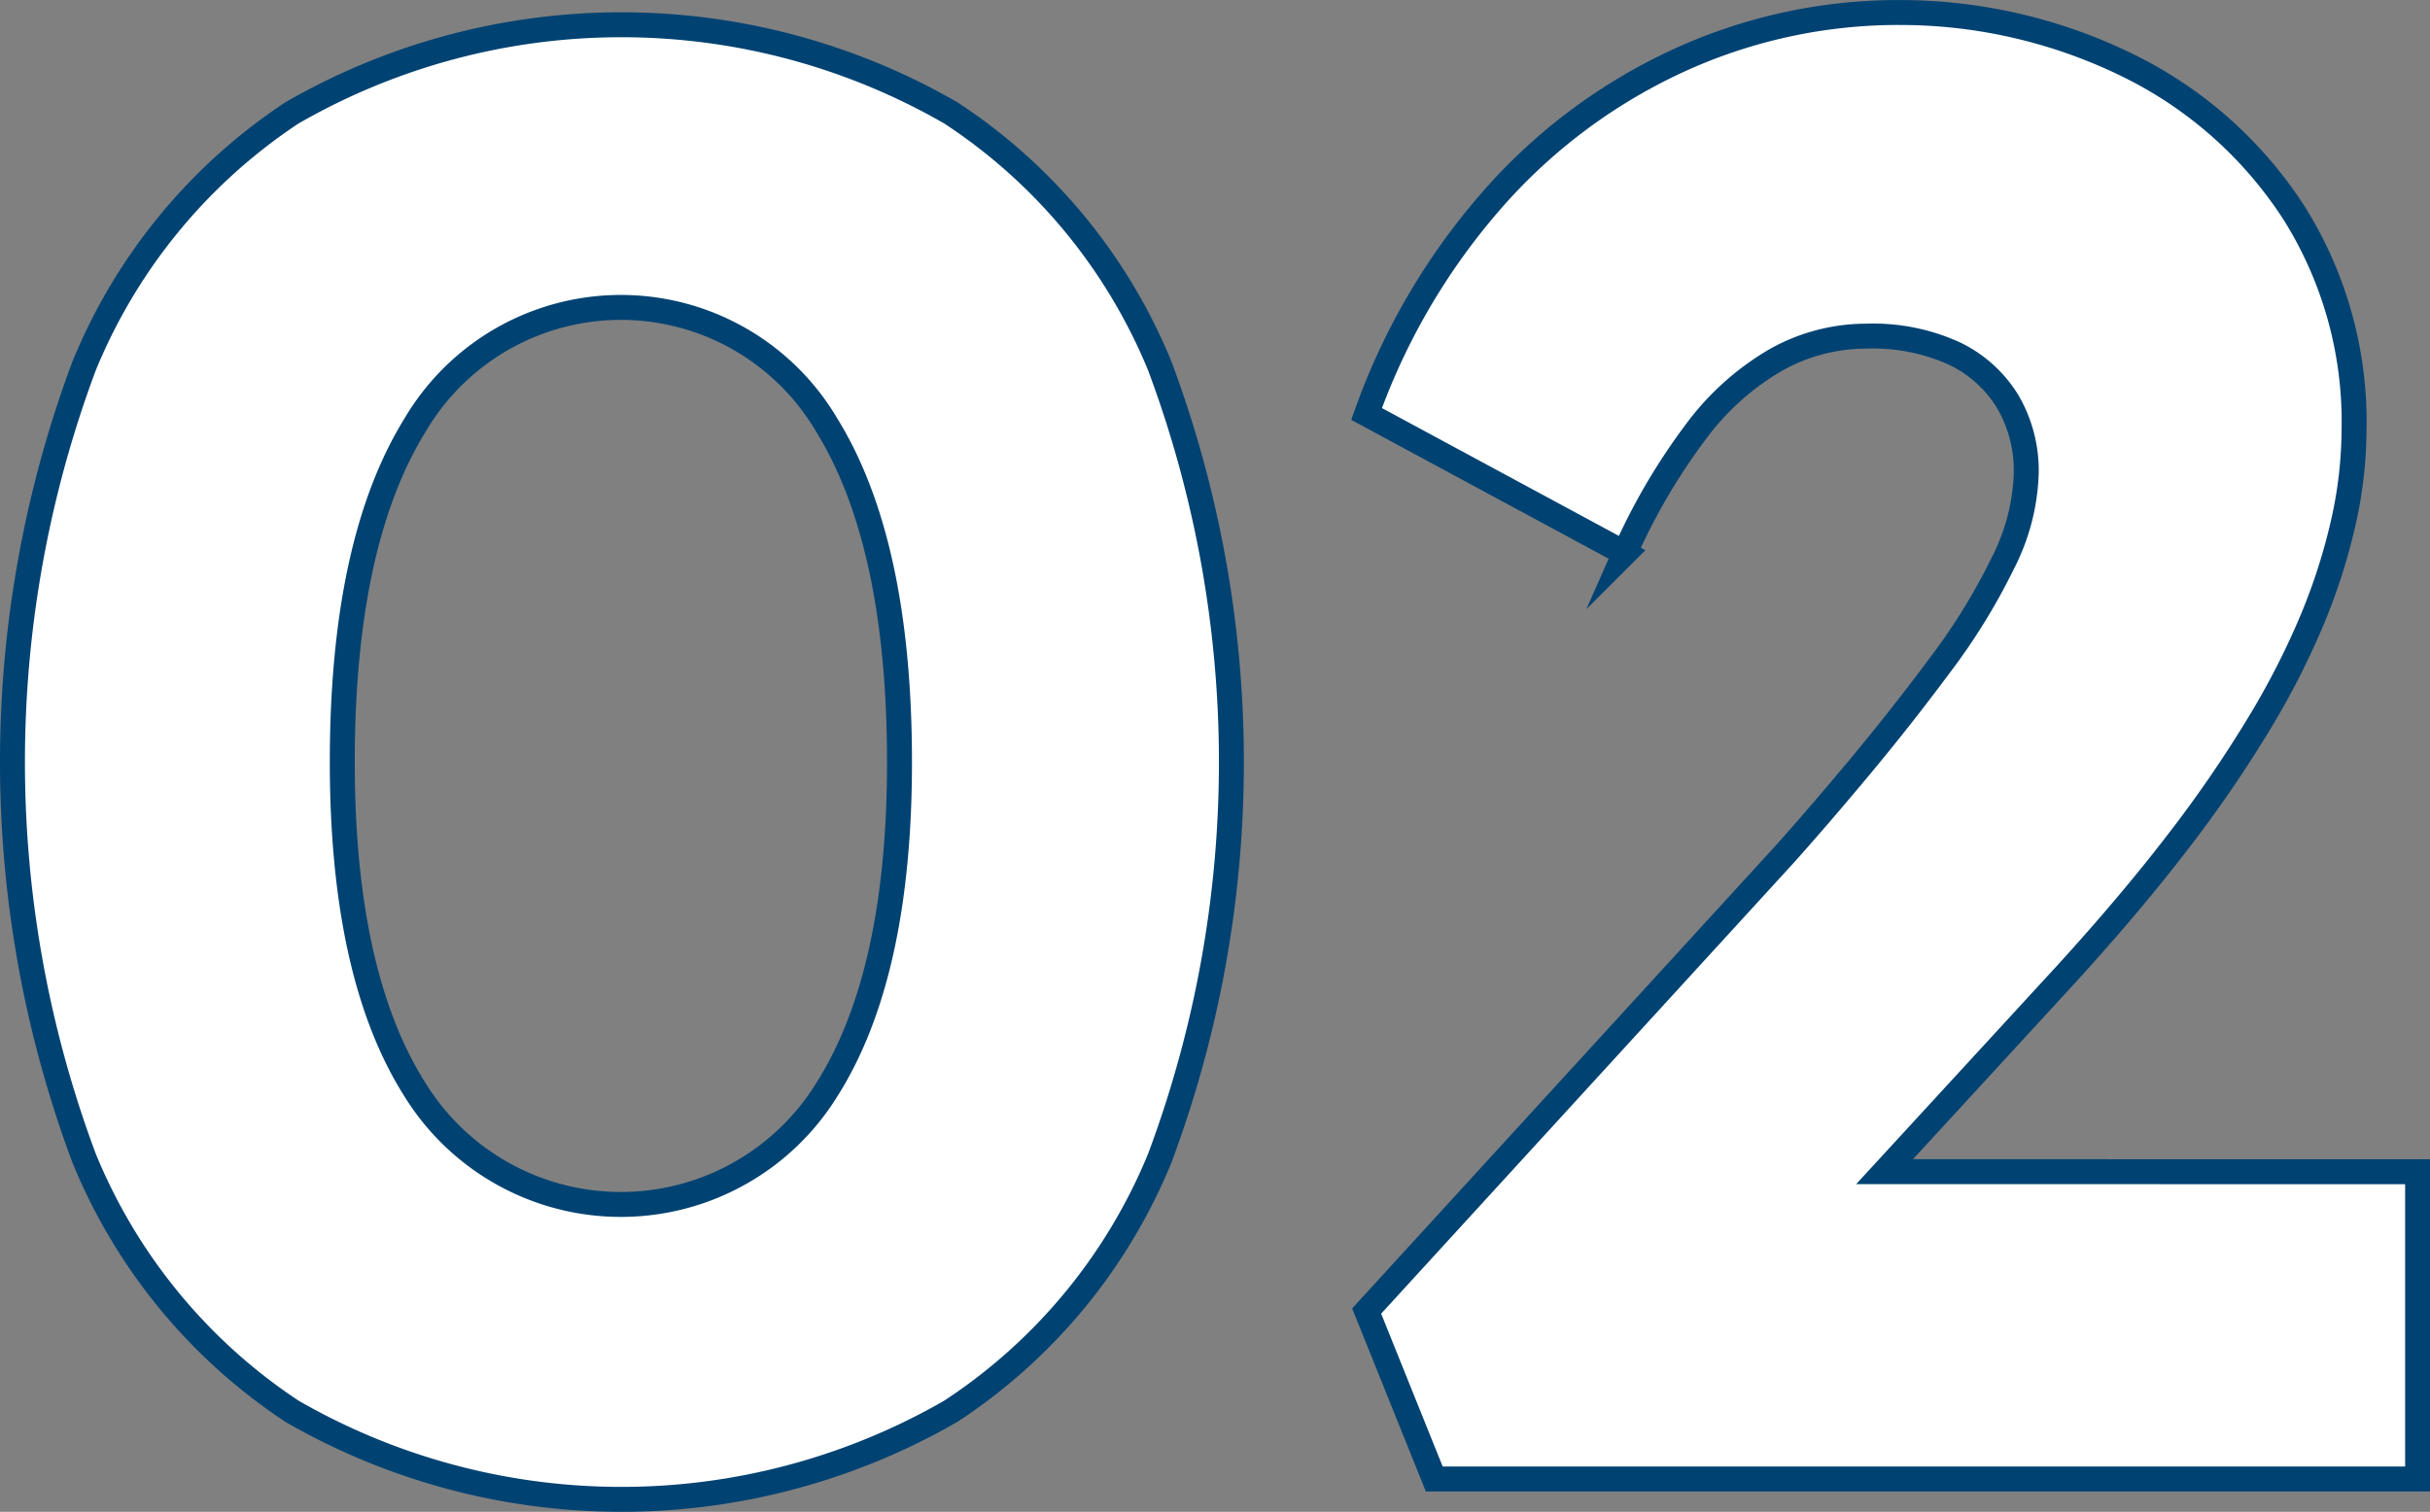
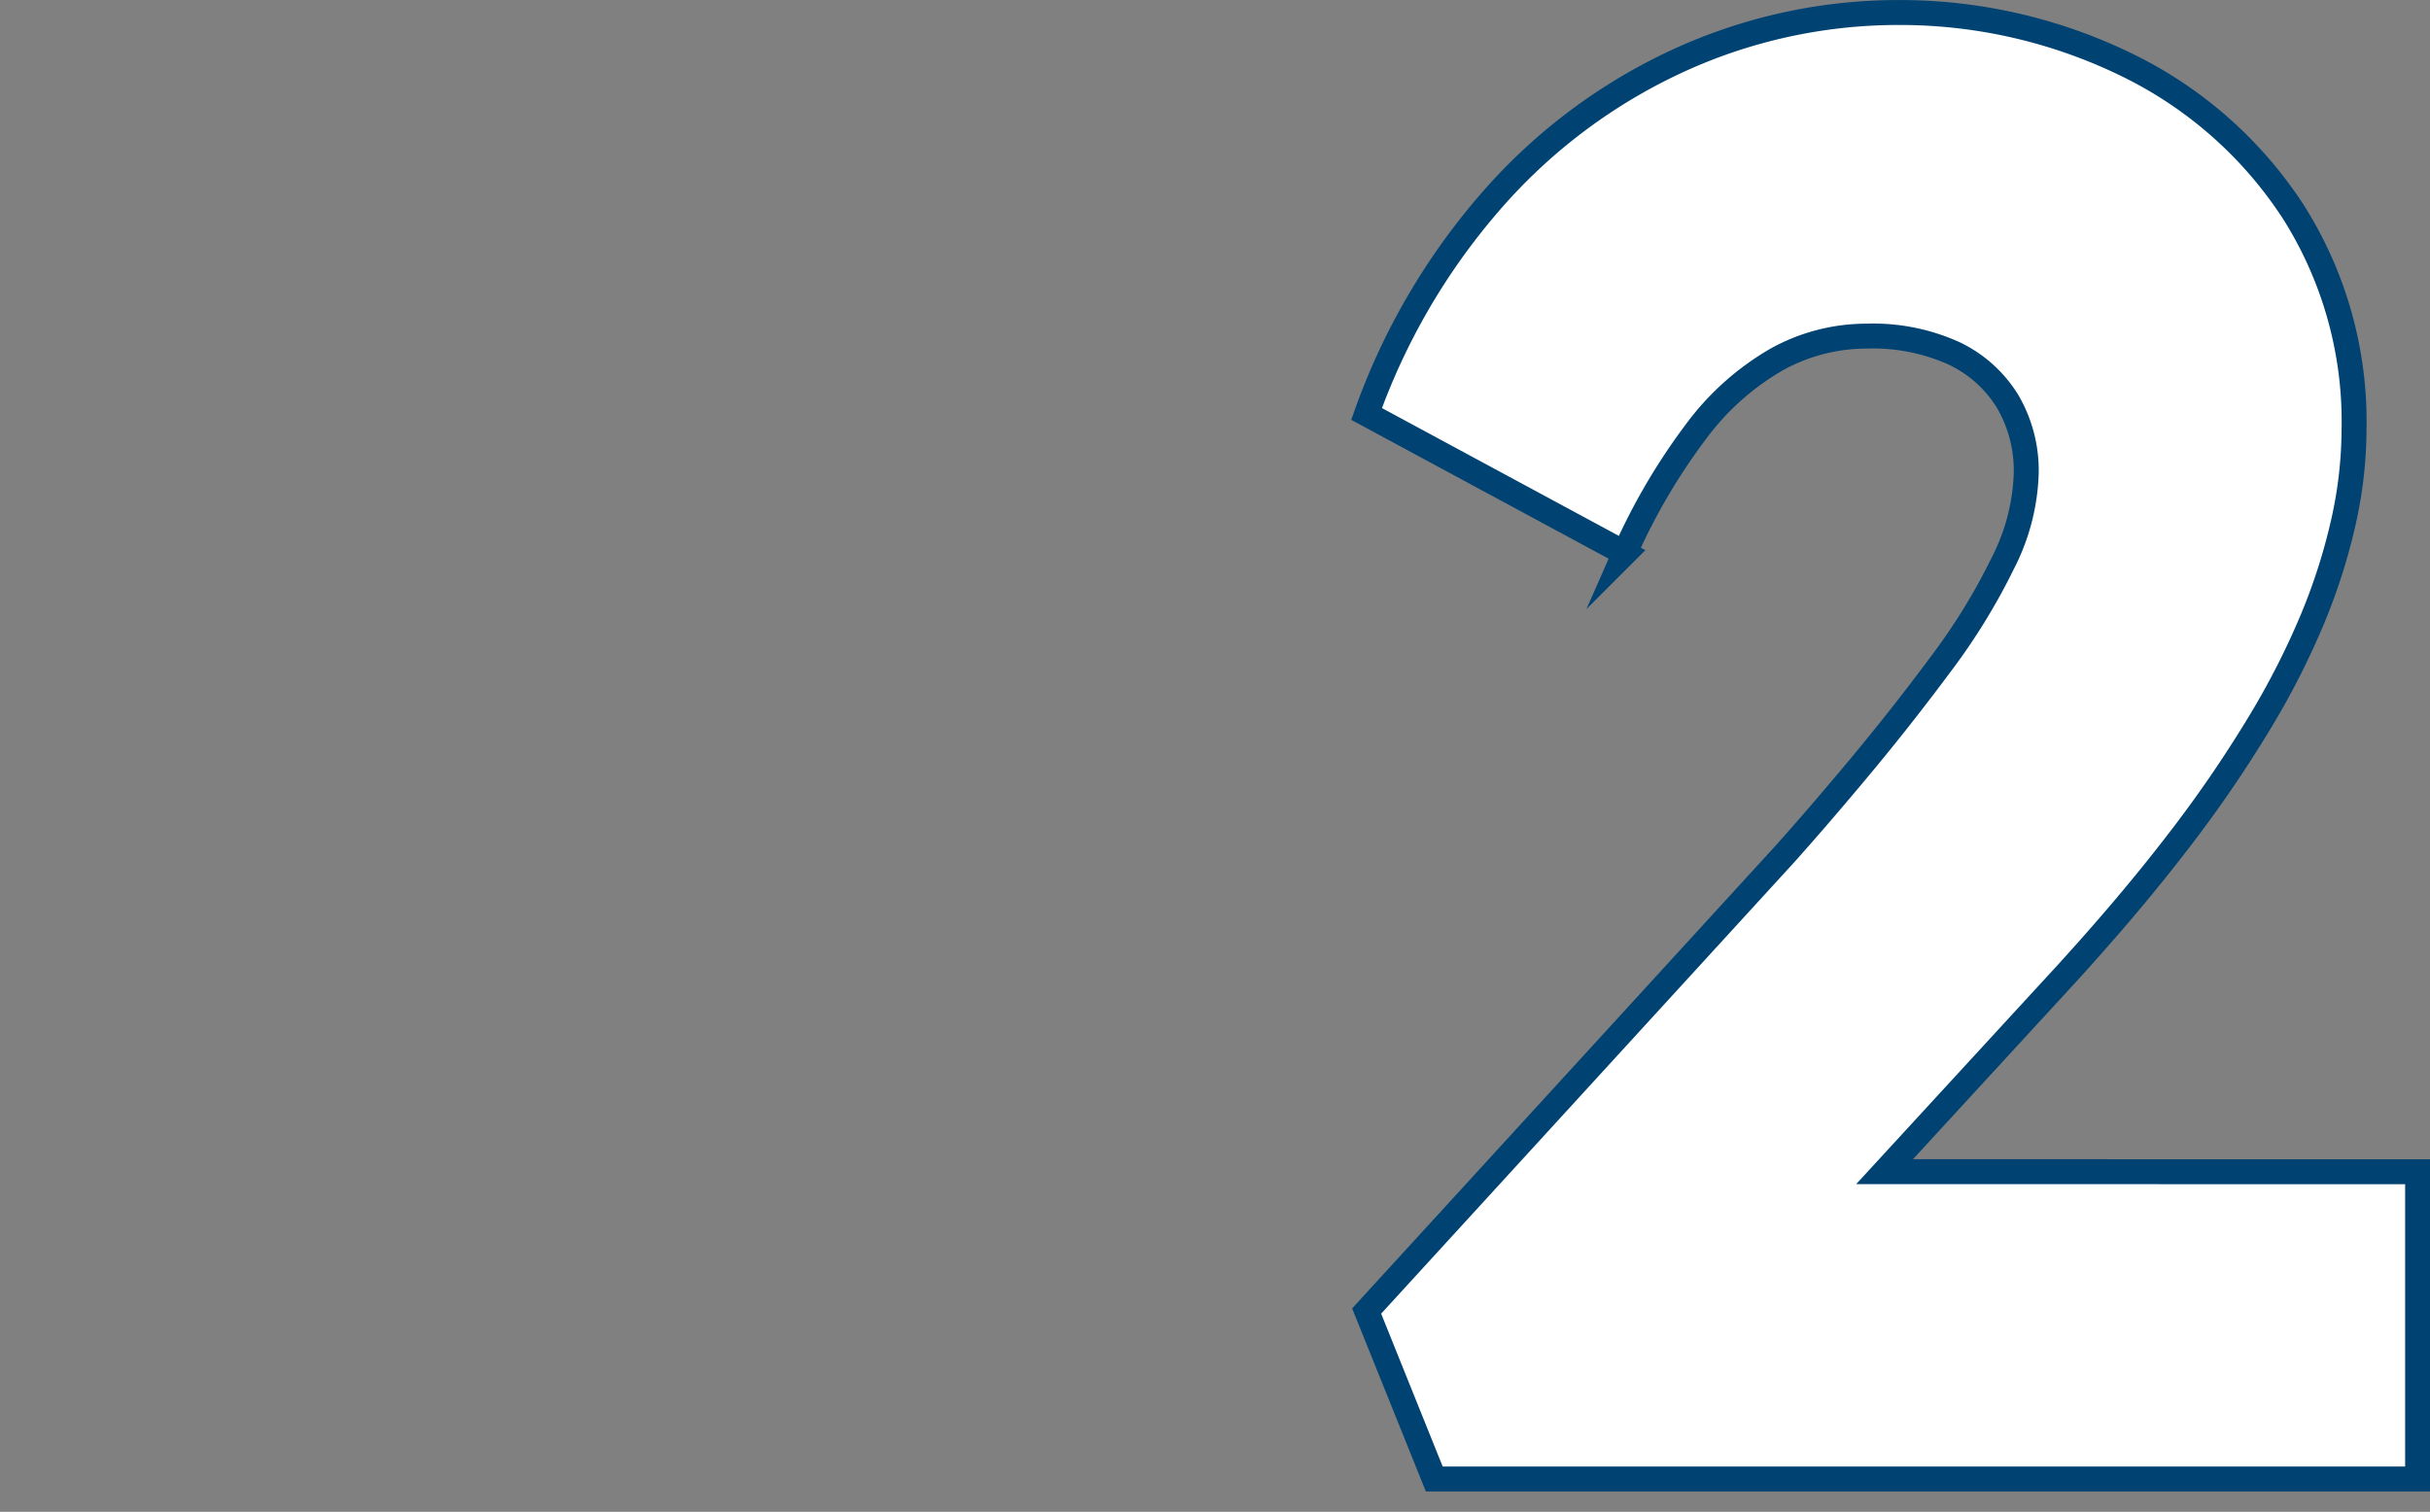
<svg xmlns="http://www.w3.org/2000/svg" width="97.431" height="60.634" viewBox="0 0 97.431 60.634">
  <rect x="0" y="0" width="97.431" height="60.634" fill="#808080" stroke="none" />
  <g id="_02" data-name="02" transform="translate(-2887.015 -2035.585)">
-     <path id="パス_6227" data-name="パス 6227" d="M2925.134,2040.11a26.447,26.447,0,0,0-26.408,0,22.28,22.28,0,0,0-8.336,10.144,45.374,45.374,0,0,0,0,31.789,22.272,22.272,0,0,0,8.336,10.145,26.453,26.453,0,0,0,26.408,0,22.2,22.2,0,0,0,8.379-10.145,45.374,45.374,0,0,0,0-31.789A22.208,22.208,0,0,0,2925.134,2040.11Zm-4.969,39.181a9.707,9.707,0,0,1-16.51,0q-2.916-4.6-2.916-13.142,0-8.79,2.916-13.512a9.576,9.576,0,0,1,16.51,0q2.914,4.723,2.916,13.512Q2923.081,2074.692,2920.165,2079.291Z" fill="#fff" stroke="#004272" stroke-miterlimit="10" stroke-width="1" />
    <path id="パス_6228" data-name="パス 6228" d="M2962.577,2082.576l7.323-7.966q2.544-2.793,4.435-5.258a50.525,50.525,0,0,0,3.244-4.723,31.445,31.445,0,0,0,2.177-4.271,23.747,23.747,0,0,0,1.233-3.9,17.07,17.07,0,0,0,.411-3.614,15.726,15.726,0,0,0-2.424-8.748,16.621,16.621,0,0,0-6.53-5.832,20.722,20.722,0,0,0-9.2-2.177,21.117,21.117,0,0,0-9.117,2.013,22.309,22.309,0,0,0-7.433,5.668,26.508,26.508,0,0,0-4.888,8.419l10.35,5.585a24.775,24.775,0,0,1,2.834-4.846,10.638,10.638,0,0,1,3.244-2.916,7.422,7.422,0,0,1,3.614-.944,7.886,7.886,0,0,1,3.532.7,5.064,5.064,0,0,1,2.136,1.93,5.493,5.493,0,0,1,.739,2.875,8.468,8.468,0,0,1-.945,3.614,24.8,24.8,0,0,1-2.505,4.065q-1.561,2.1-3.2,4.067t-3.039,3.532l-16.757,18.317,2.711,6.736h39.427v-12.322Z" fill="#fff" stroke="#004272" stroke-miterlimit="10" stroke-width="1" />
  </g>
</svg>